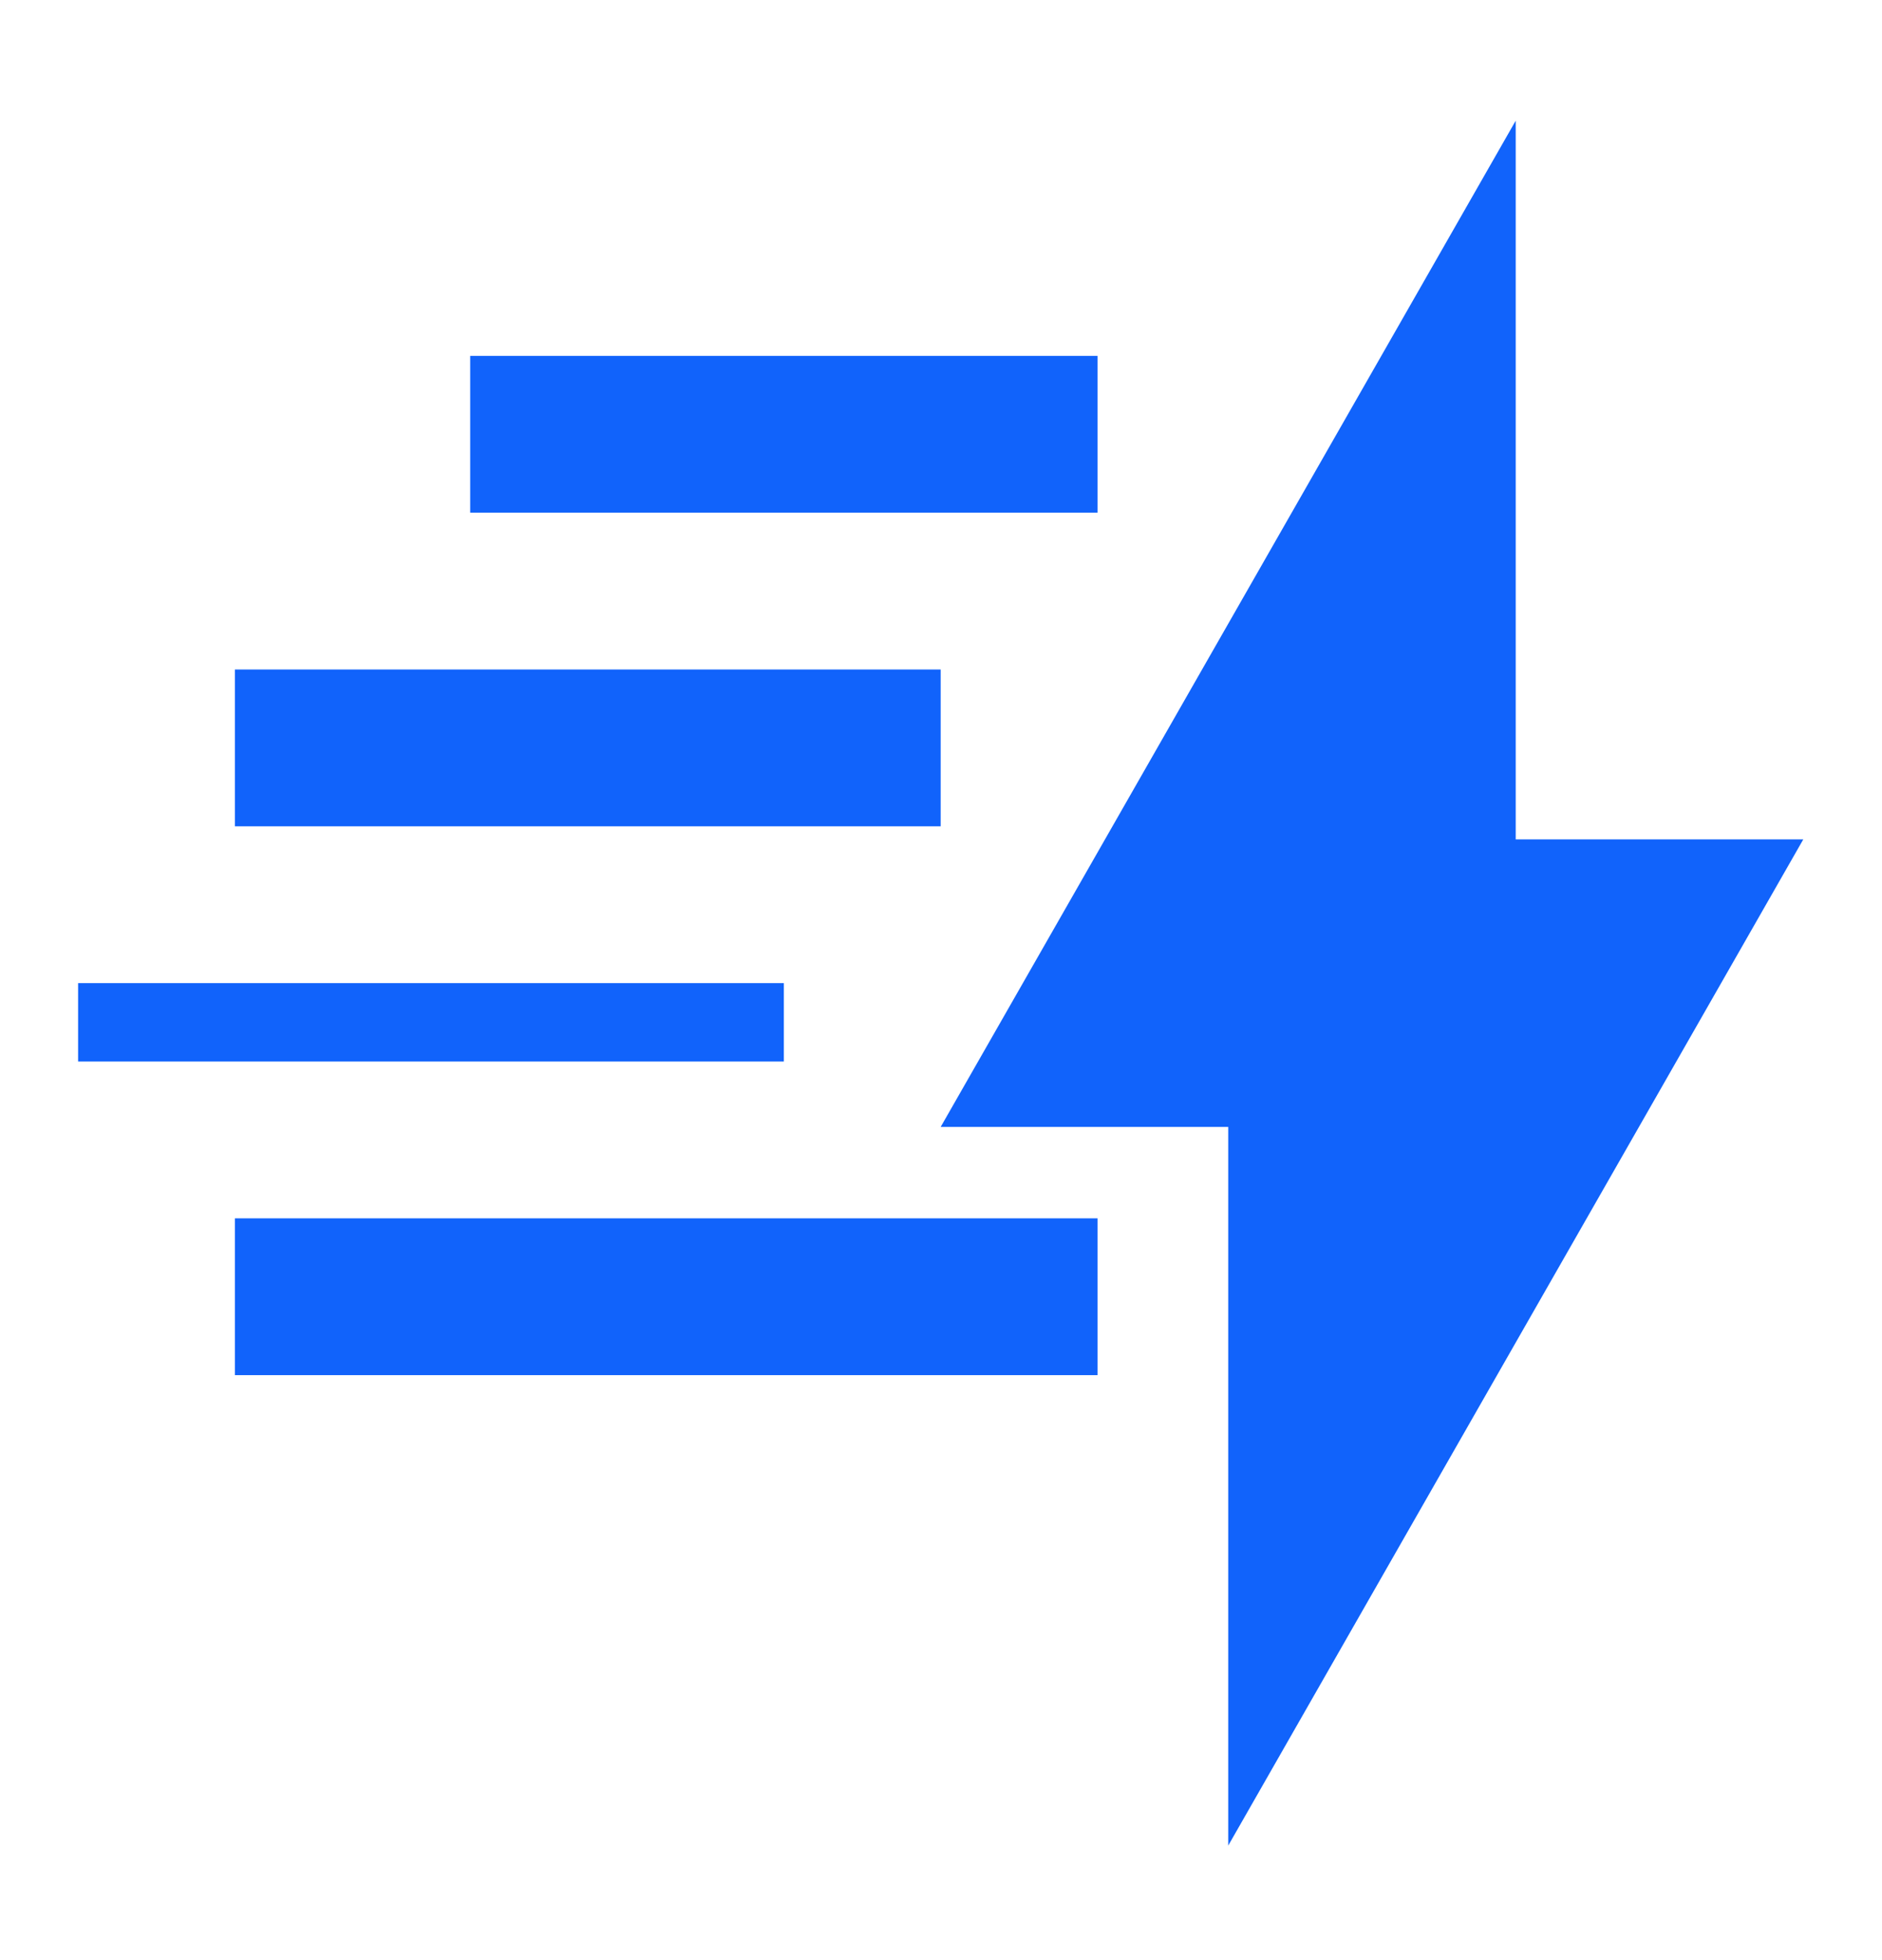
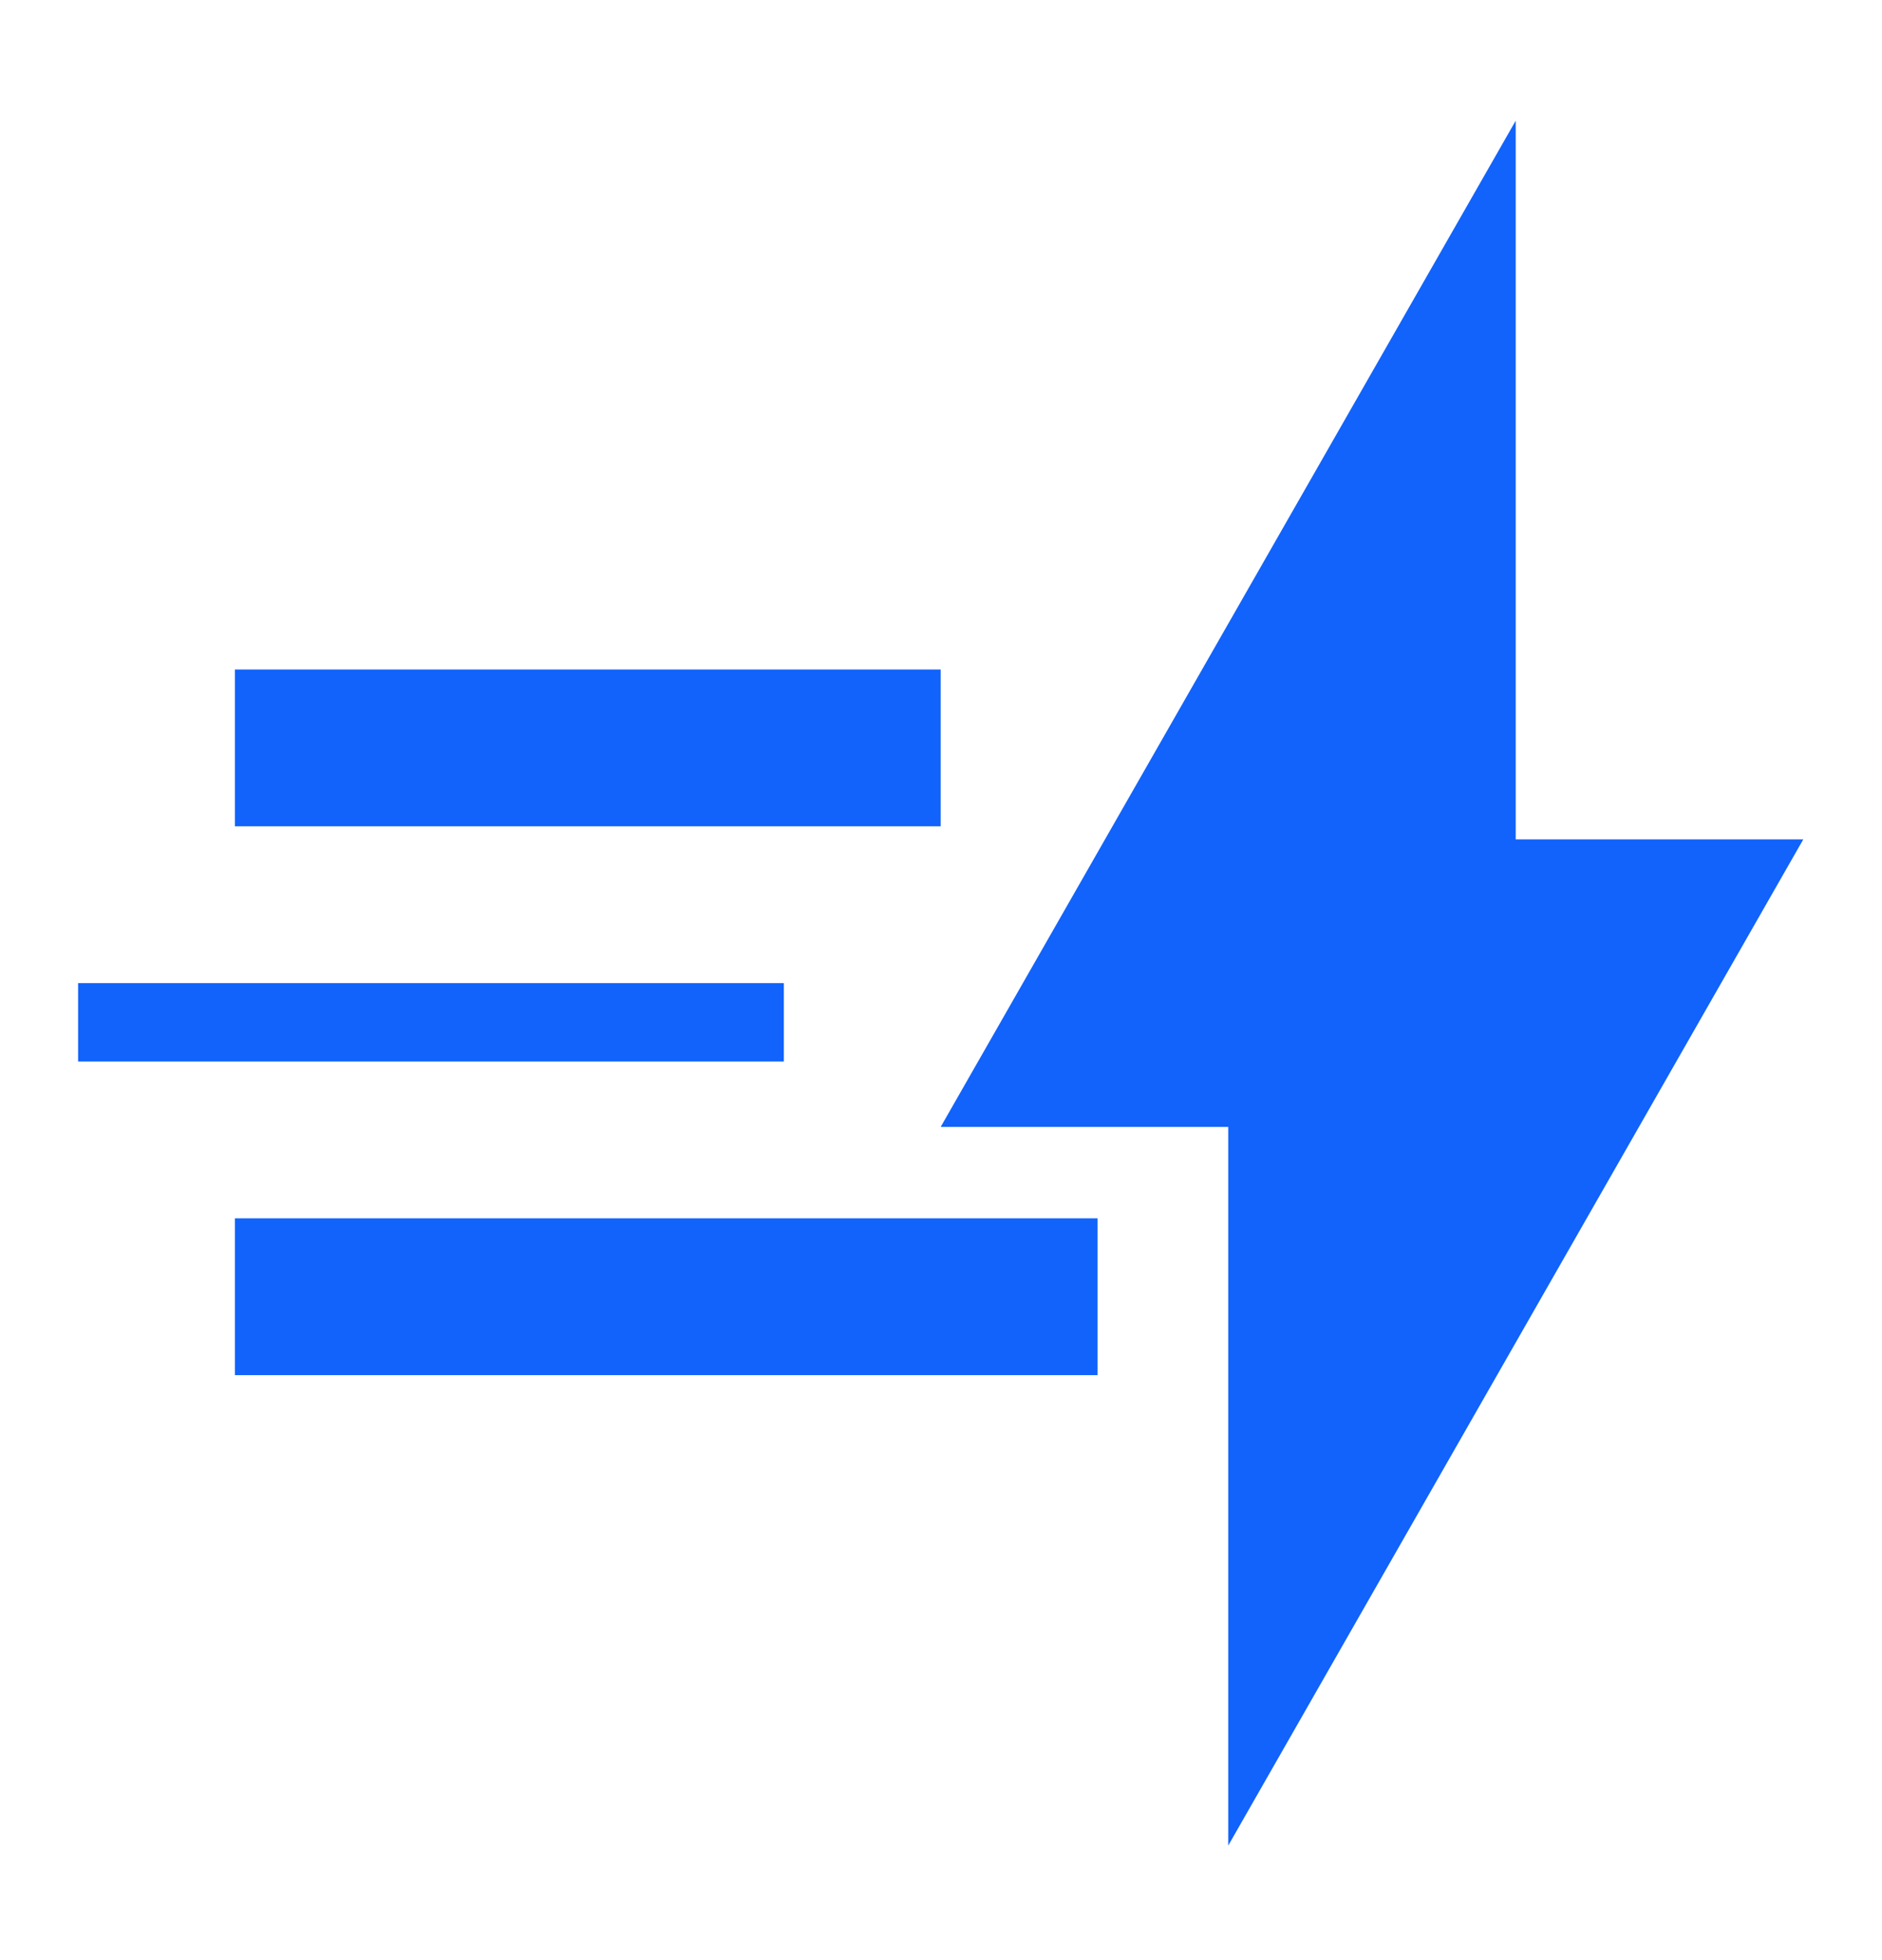
<svg xmlns="http://www.w3.org/2000/svg" width="24" height="25" viewBox="0 0 24 25" fill="none">
  <path d="M22.996 10.706H19.329V1.539L11.996 14.373H15.663V23.539L22.996 10.706Z" fill="#1163FB" />
  <path d="M0.996 12.539H9.996V13.539H0.996V12.539Z" fill="#1163FB" />
  <path d="M2.996 8.539H11.996V10.539H2.996V8.539Z" fill="#1163FB" />
-   <path d="M5.996 4.539H13.996V6.539H5.996V4.539Z" fill="#1163FB" />
  <path d="M2.996 15.539H13.996V17.539H2.996V15.539Z" fill="#1163FB" />
</svg>